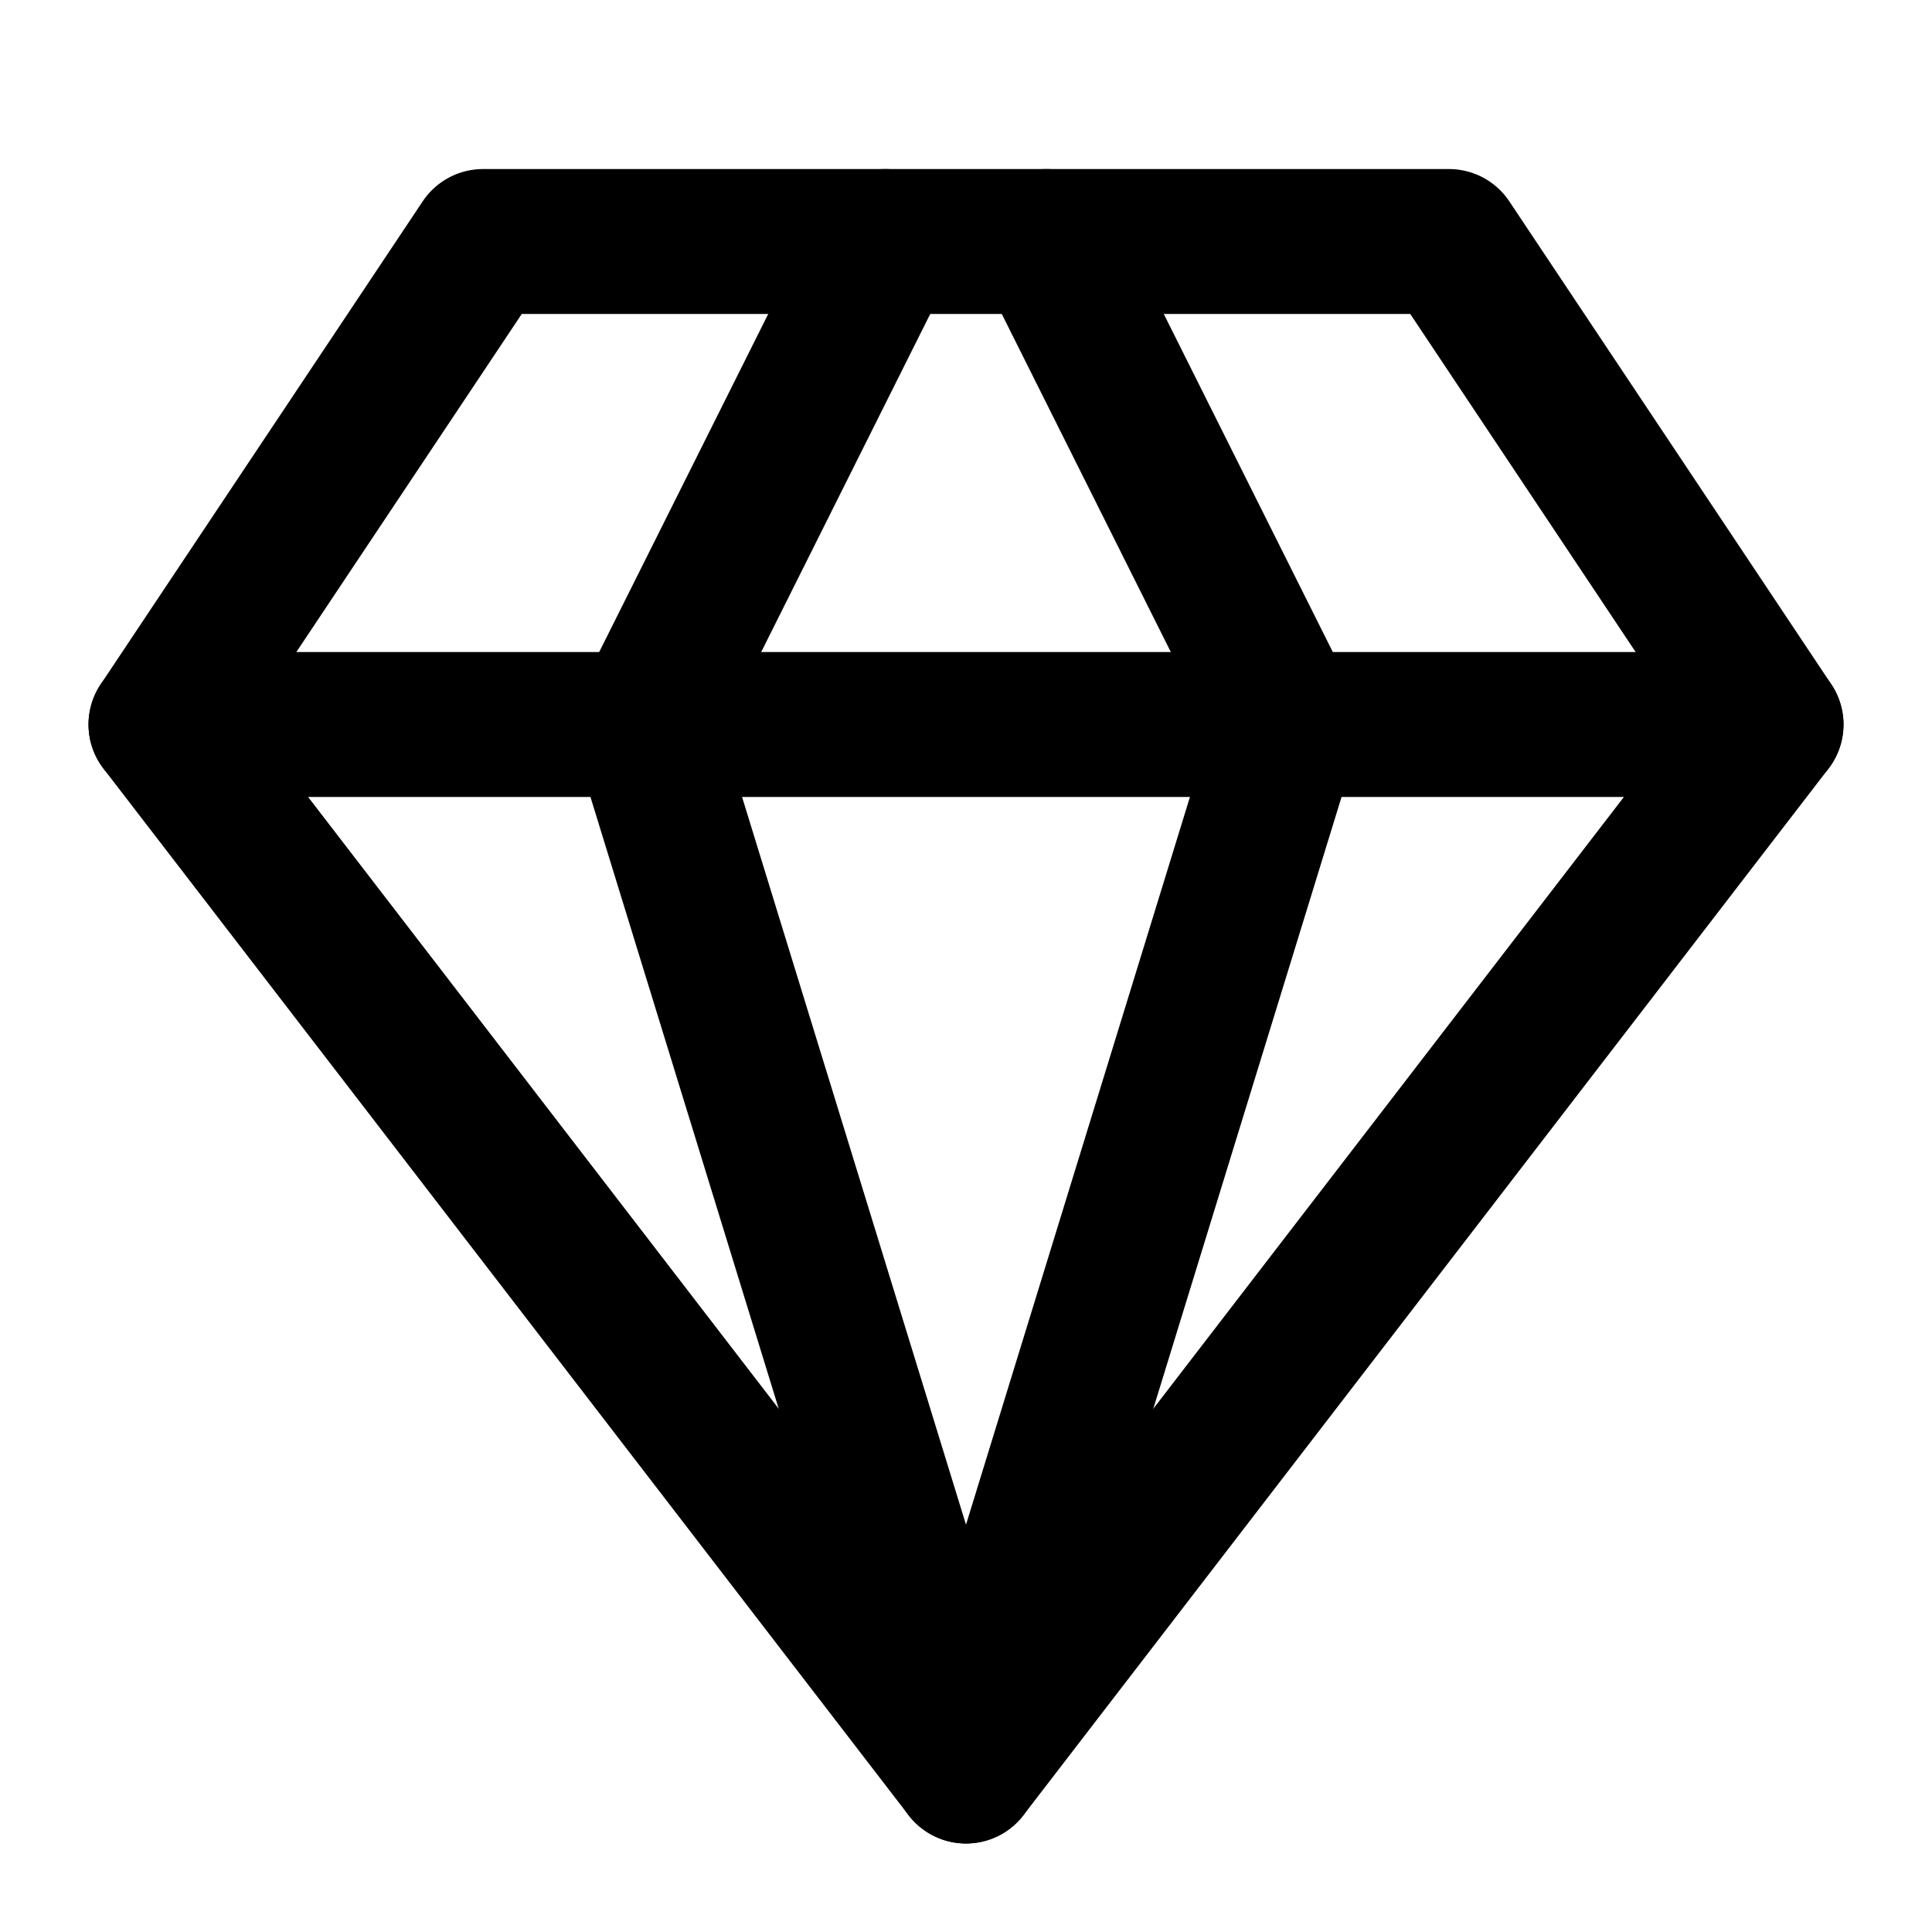
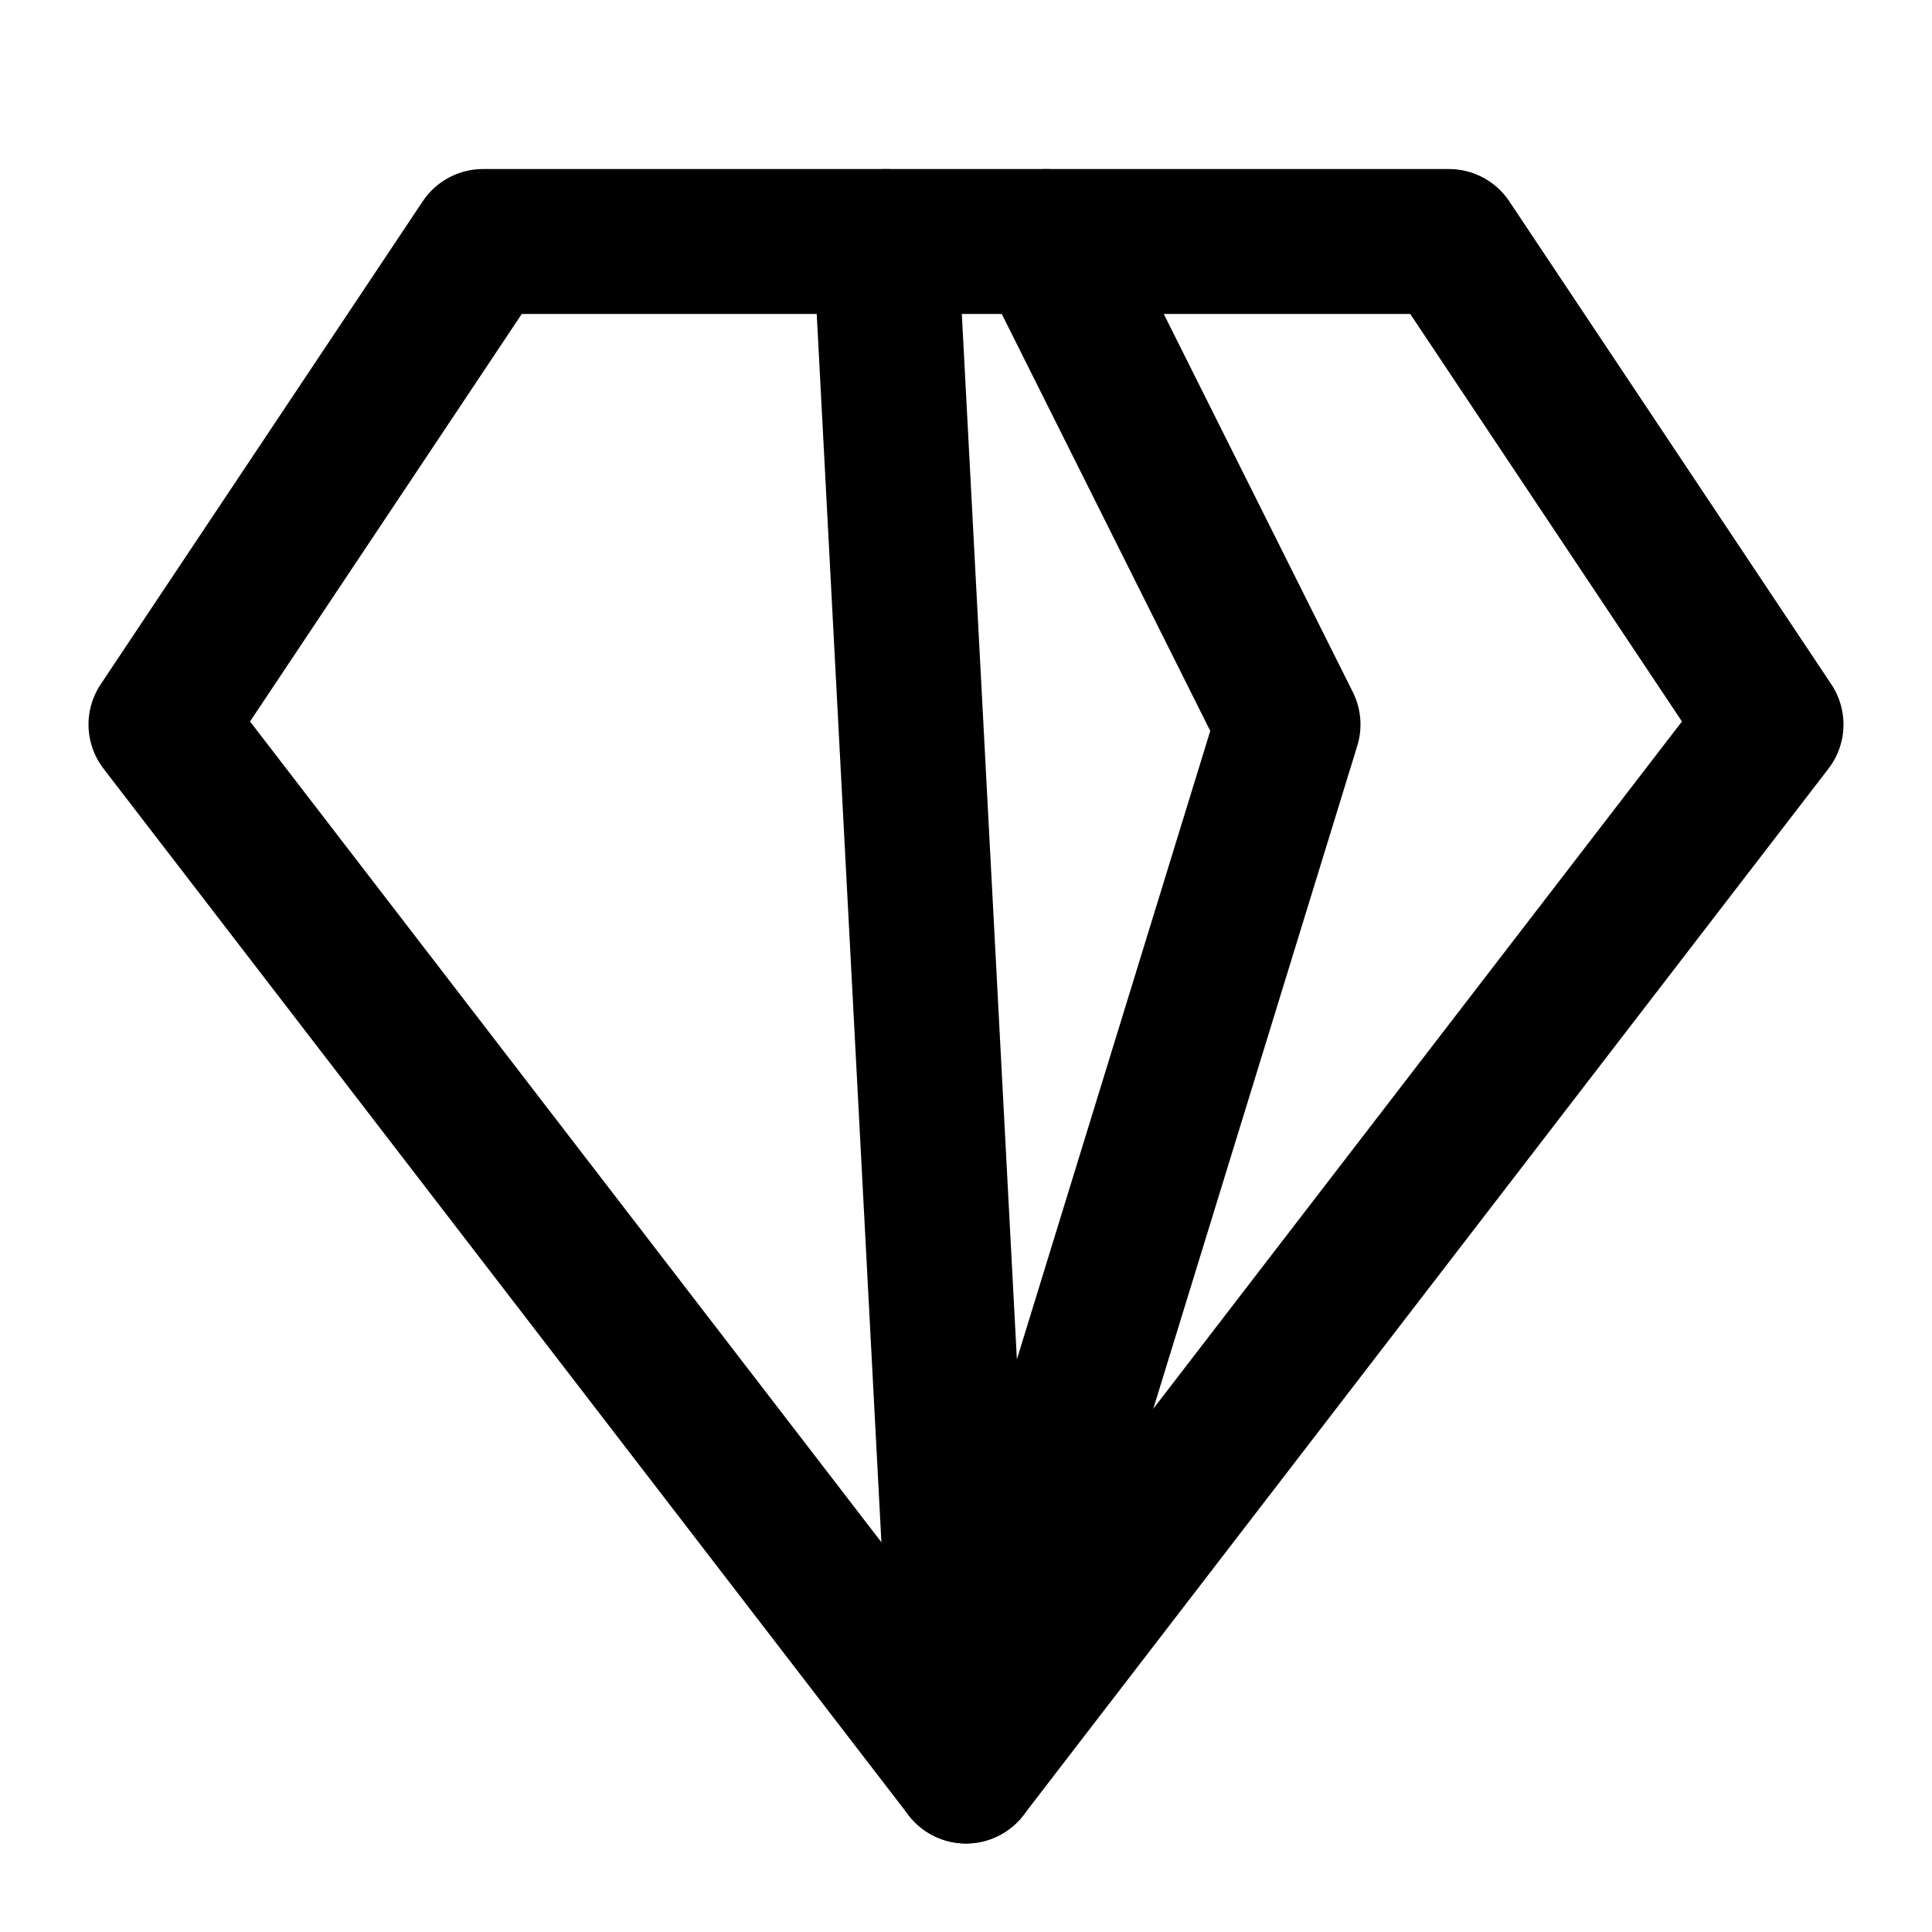
<svg xmlns="http://www.w3.org/2000/svg" fill="none" viewBox="0 0 16 16" height="16" width="16">
  <path stroke-linejoin="round" stroke-linecap="round" stroke-width="1.2" stroke="black" d="M4 2H12L14.667 6L8 14.667L1.333 6L4 2Z" />
-   <path stroke-linejoin="round" stroke-linecap="round" stroke-width="1.2" stroke="black" d="M7.333 2L5.333 6L8 14.667L10.667 6L8.667 2" />
-   <path stroke-linejoin="round" stroke-linecap="round" stroke-width="1.2" stroke="black" d="M1.333 6H14.667" />
+   <path stroke-linejoin="round" stroke-linecap="round" stroke-width="1.2" stroke="black" d="M7.333 2L8 14.667L10.667 6L8.667 2" />
</svg>